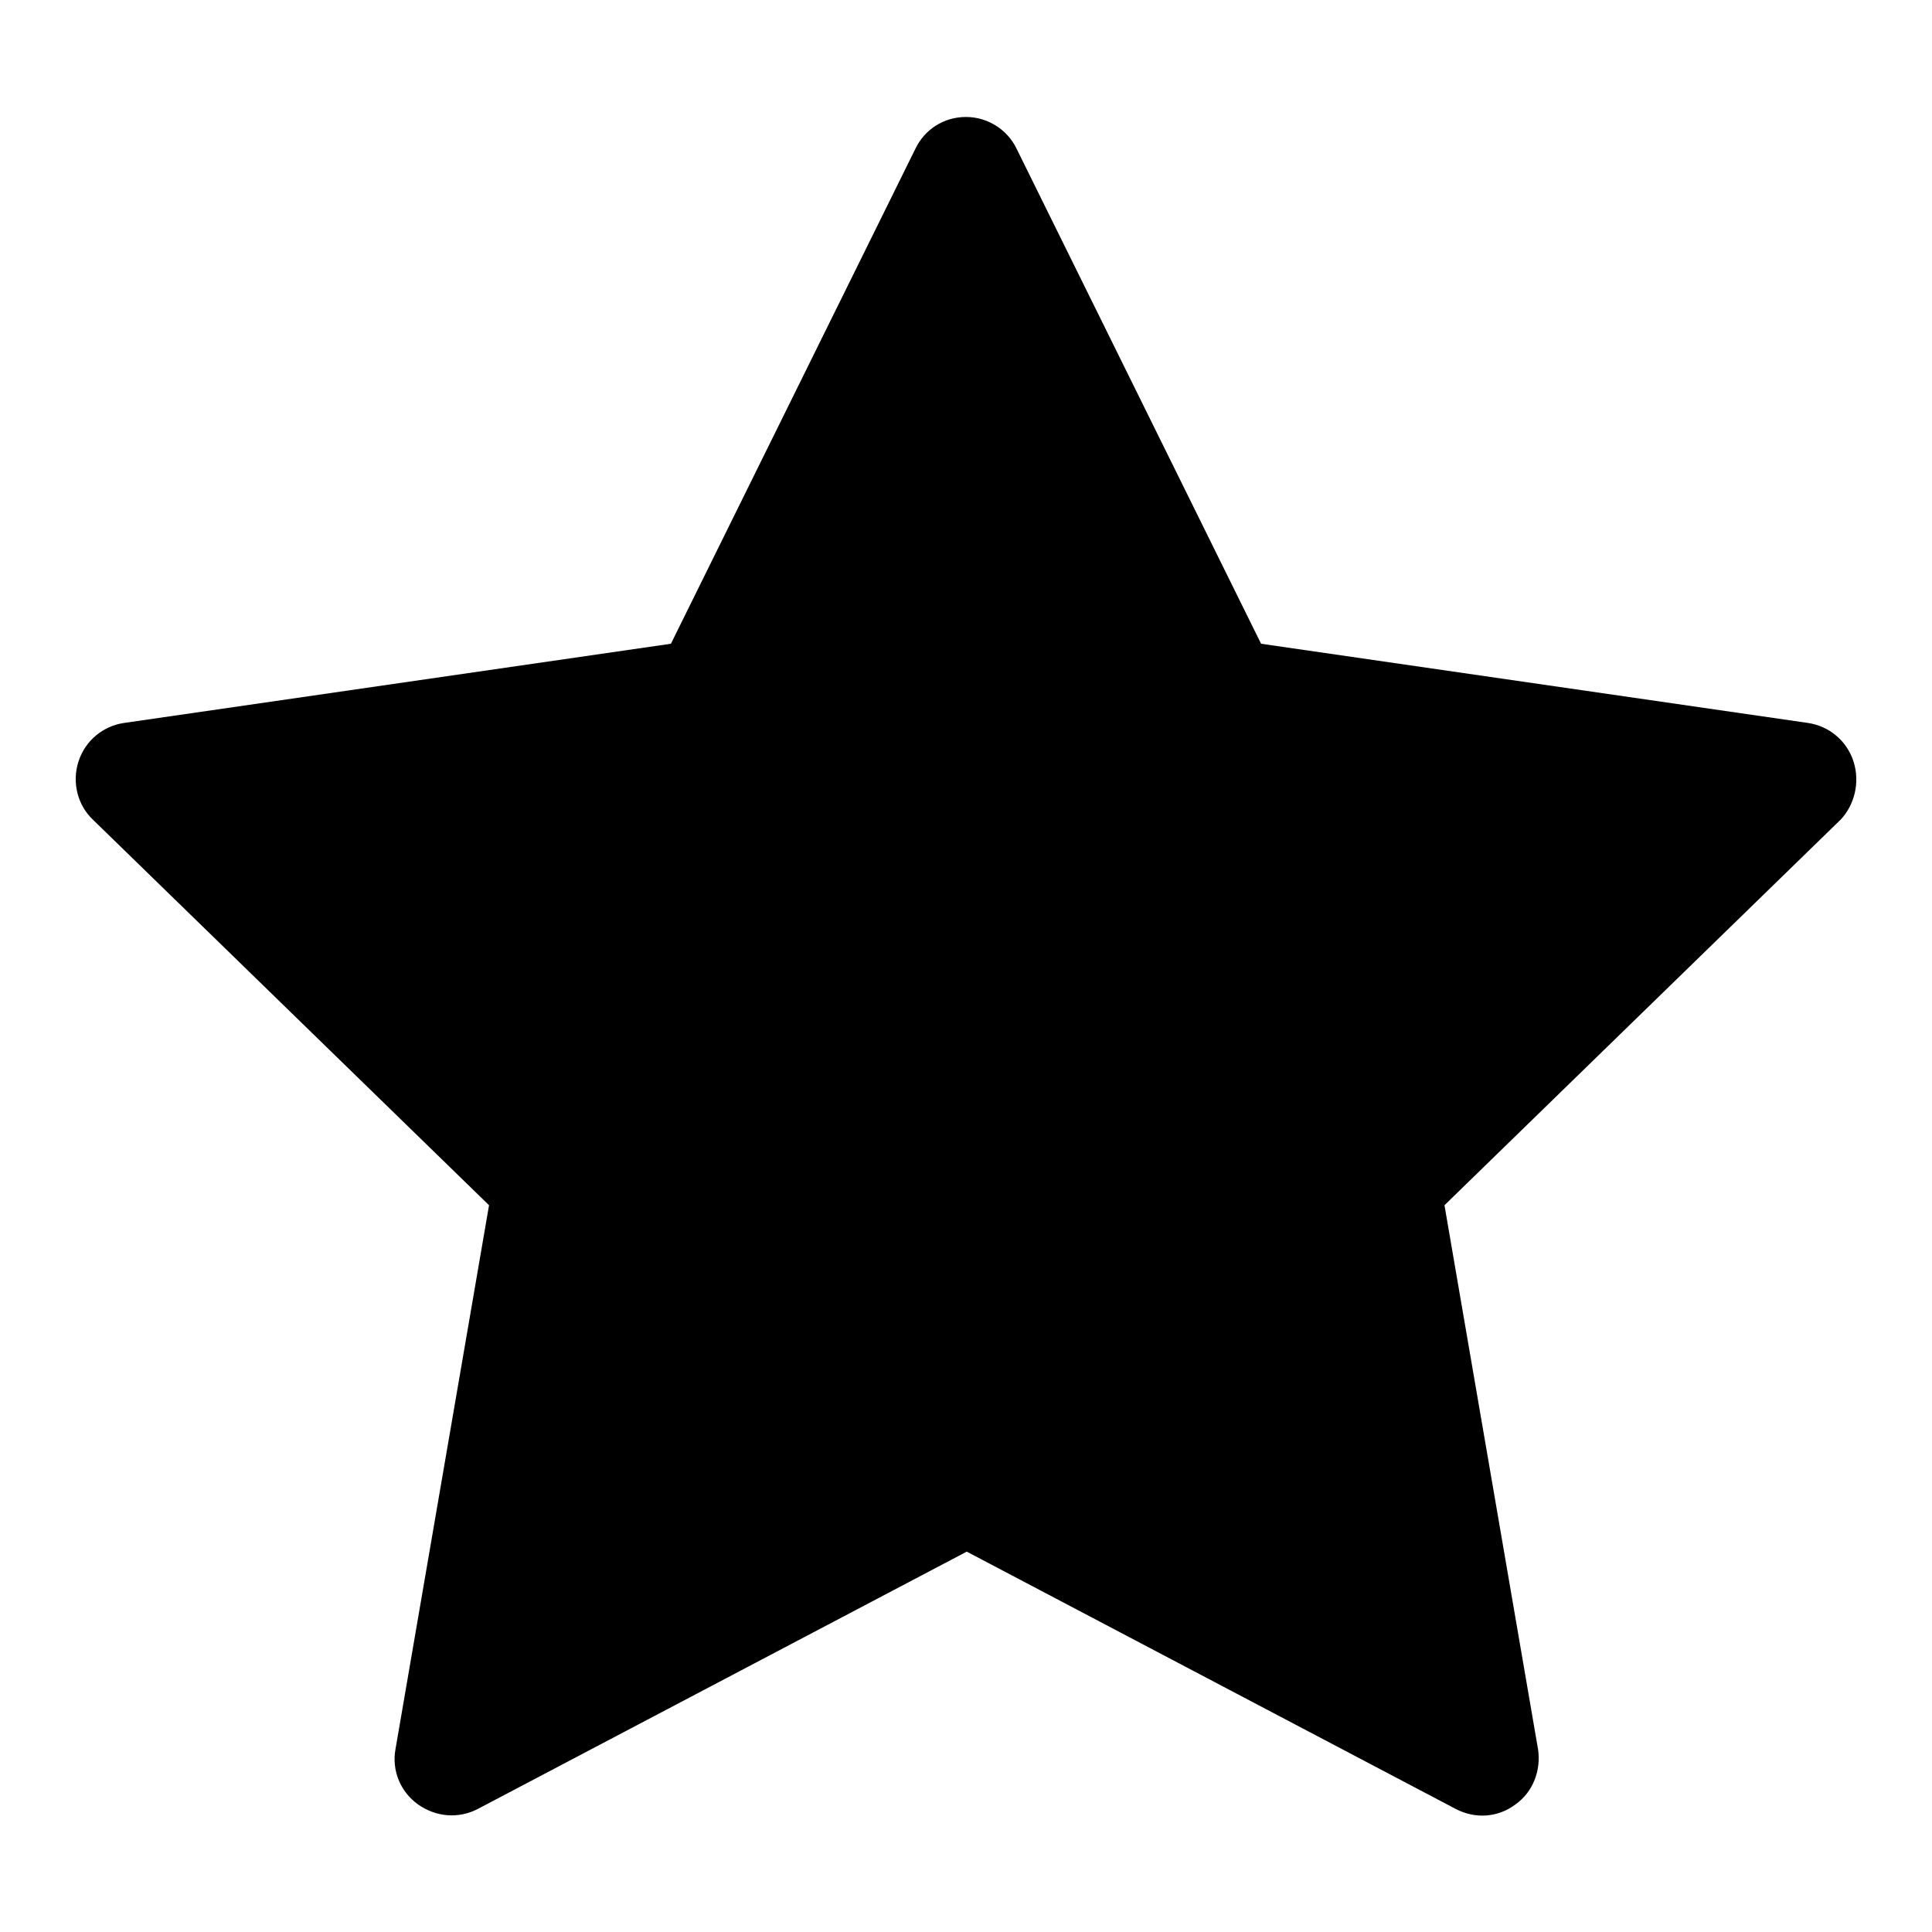
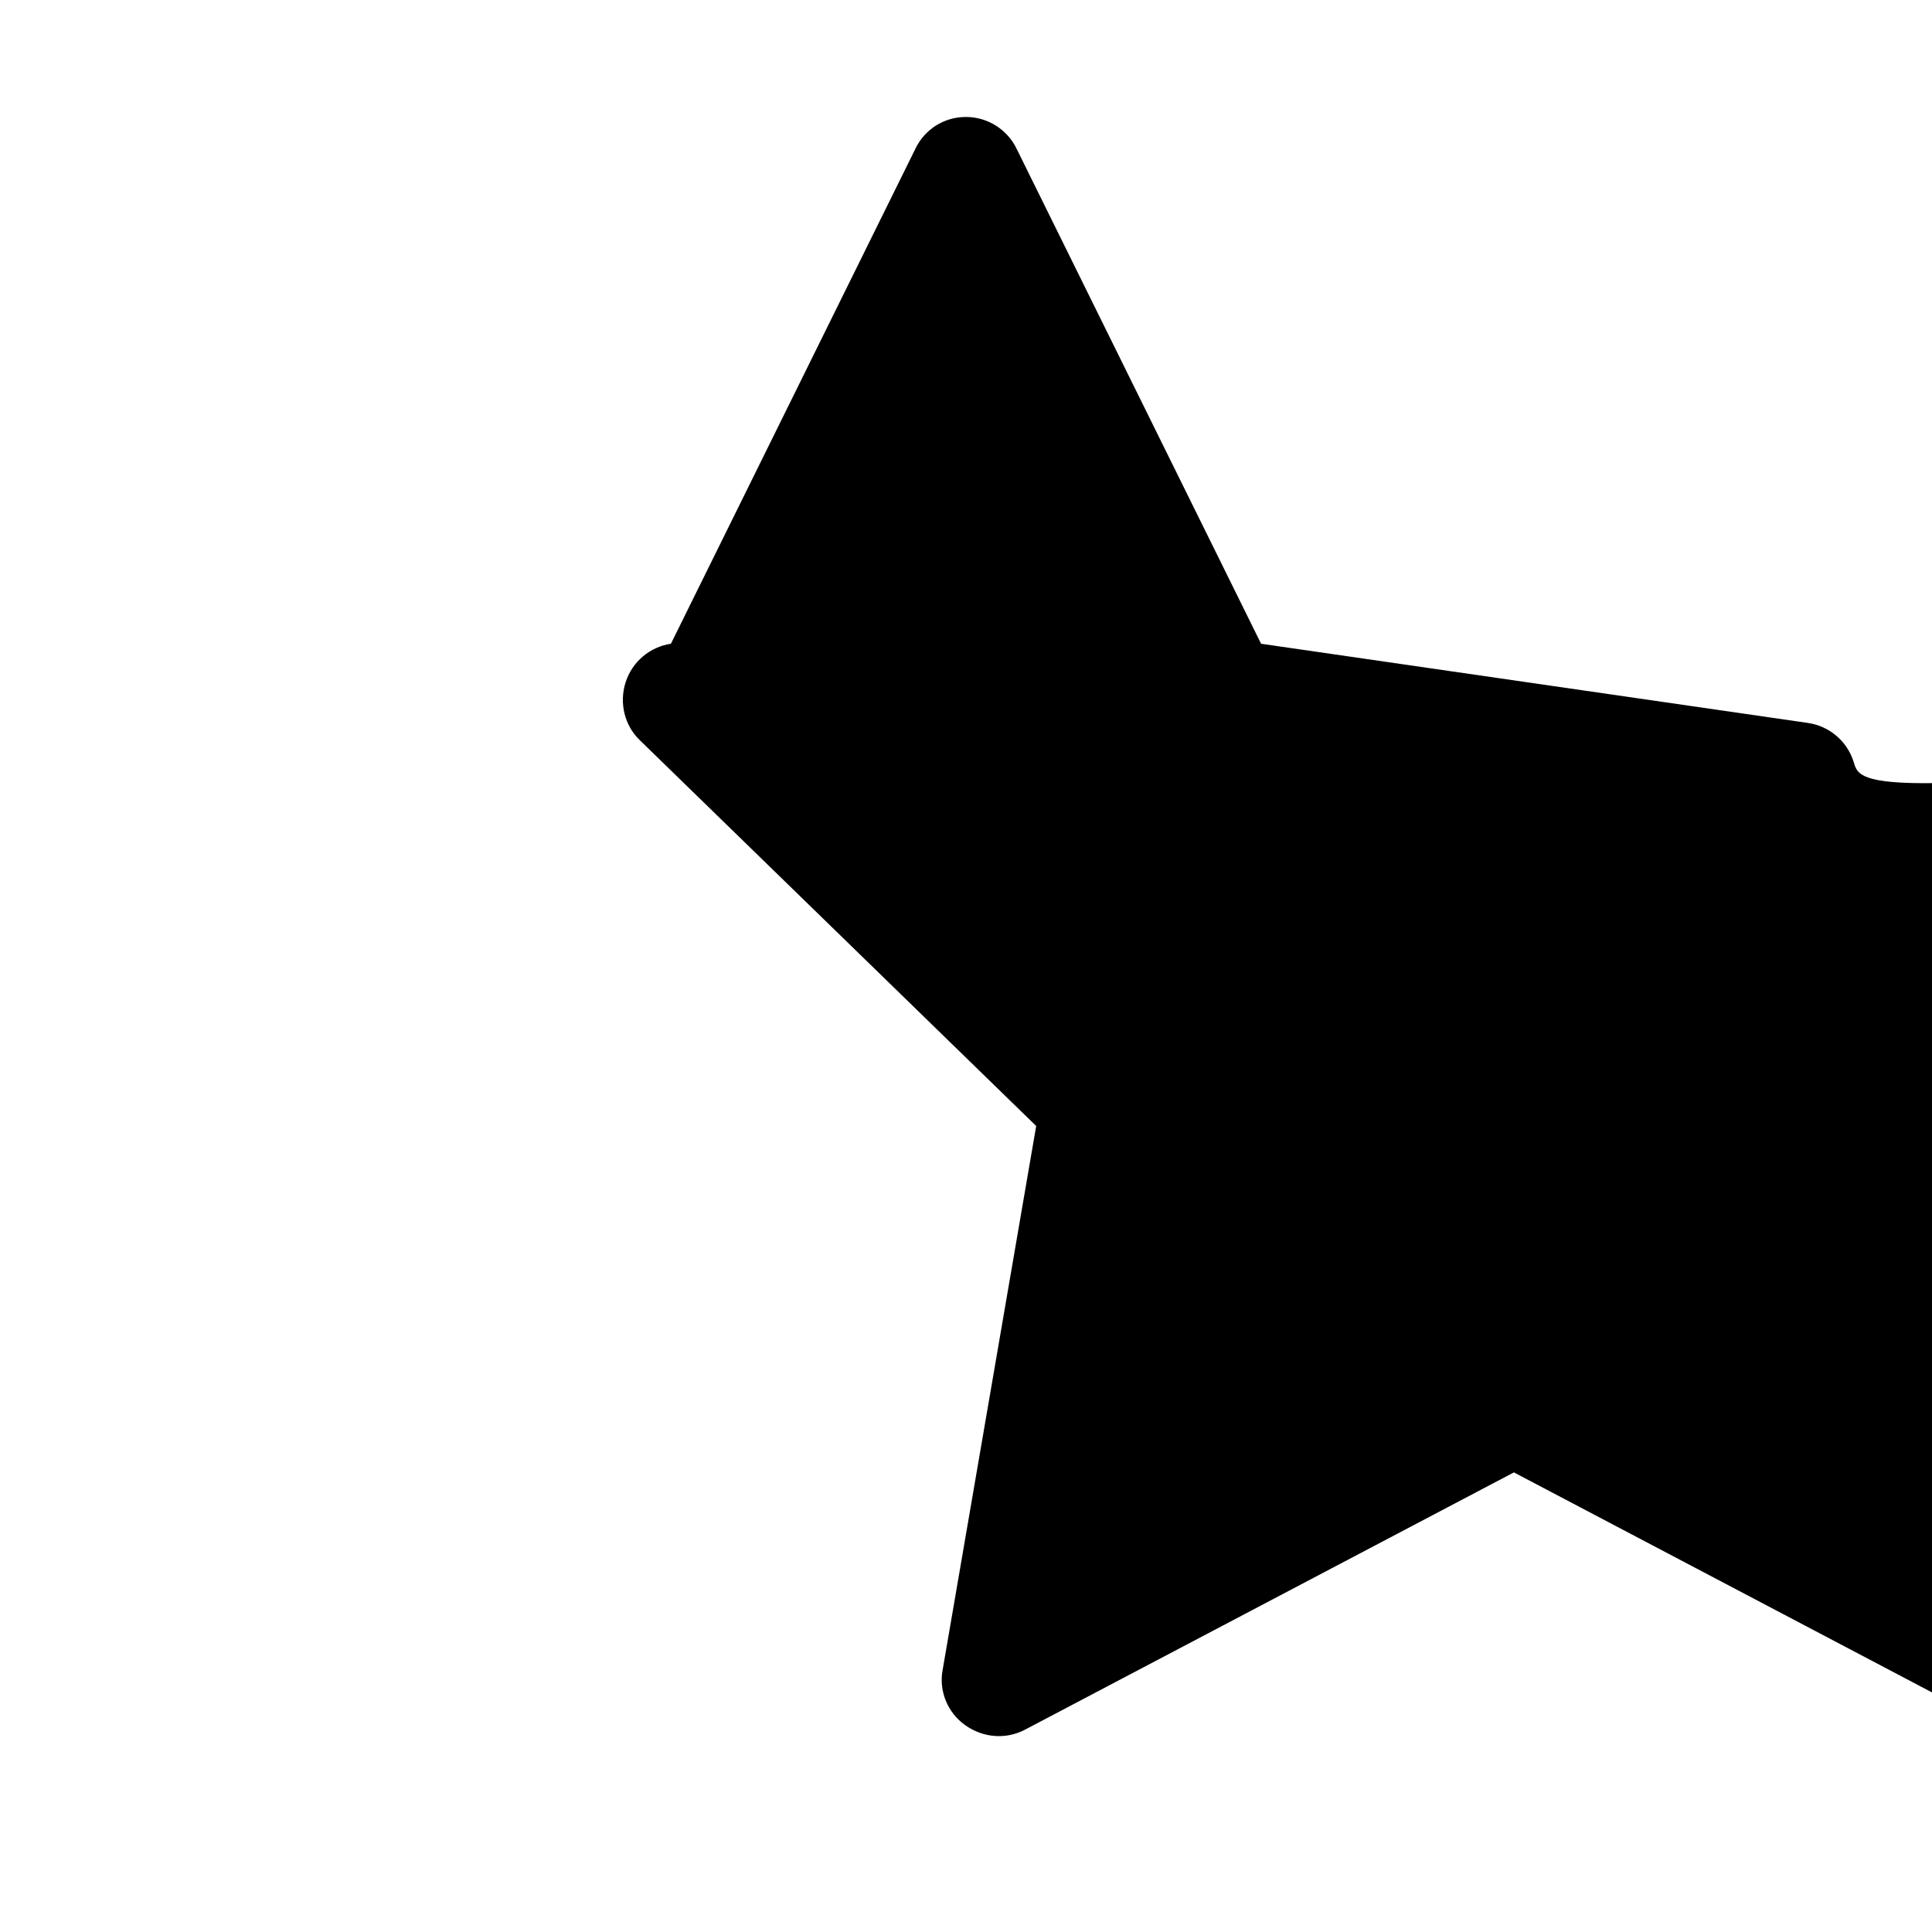
<svg xmlns="http://www.w3.org/2000/svg" version="1.1" x="0px" y="0px" viewBox="0 0 256 256" enable-background="new 0 0 256 256" xml:space="preserve">
  <g>
    <g>
-       <path fill="#000000" d="M245.6,100.9c-0.9-2.8-3.3-4.7-6-5.1l-72.5-10.5l-32.4-65.6c-1.2-2.5-3.8-4.2-6.7-4.2c-3,0-5.5,1.7-6.7,4.2L88.9,85.3L16.4,95.8c-2.7,0.4-5.1,2.3-6,5.1c-0.9,2.8-0.1,5.8,1.9,7.7l52.5,51.1l-12.4,72.1c-0.5,2.7,0.6,5.6,3,7.3c2.4,1.7,5.4,1.9,7.9,0.6l64.8-34.1l64.8,34.1c2.5,1.3,5.5,1.2,7.9-0.6c2.4-1.7,3.4-4.6,3-7.3l-12.4-72.1l52.5-51.1C245.7,106.7,246.5,103.7,245.6,100.9z" />
+       <path fill="#000000" d="M245.6,100.9c-0.9-2.8-3.3-4.7-6-5.1l-72.5-10.5l-32.4-65.6c-1.2-2.5-3.8-4.2-6.7-4.2c-3,0-5.5,1.7-6.7,4.2L88.9,85.3c-2.7,0.4-5.1,2.3-6,5.1c-0.9,2.8-0.1,5.8,1.9,7.7l52.5,51.1l-12.4,72.1c-0.5,2.7,0.6,5.6,3,7.3c2.4,1.7,5.4,1.9,7.9,0.6l64.8-34.1l64.8,34.1c2.5,1.3,5.5,1.2,7.9-0.6c2.4-1.7,3.4-4.6,3-7.3l-12.4-72.1l52.5-51.1C245.7,106.7,246.5,103.7,245.6,100.9z" />
    </g>
  </g>
</svg>